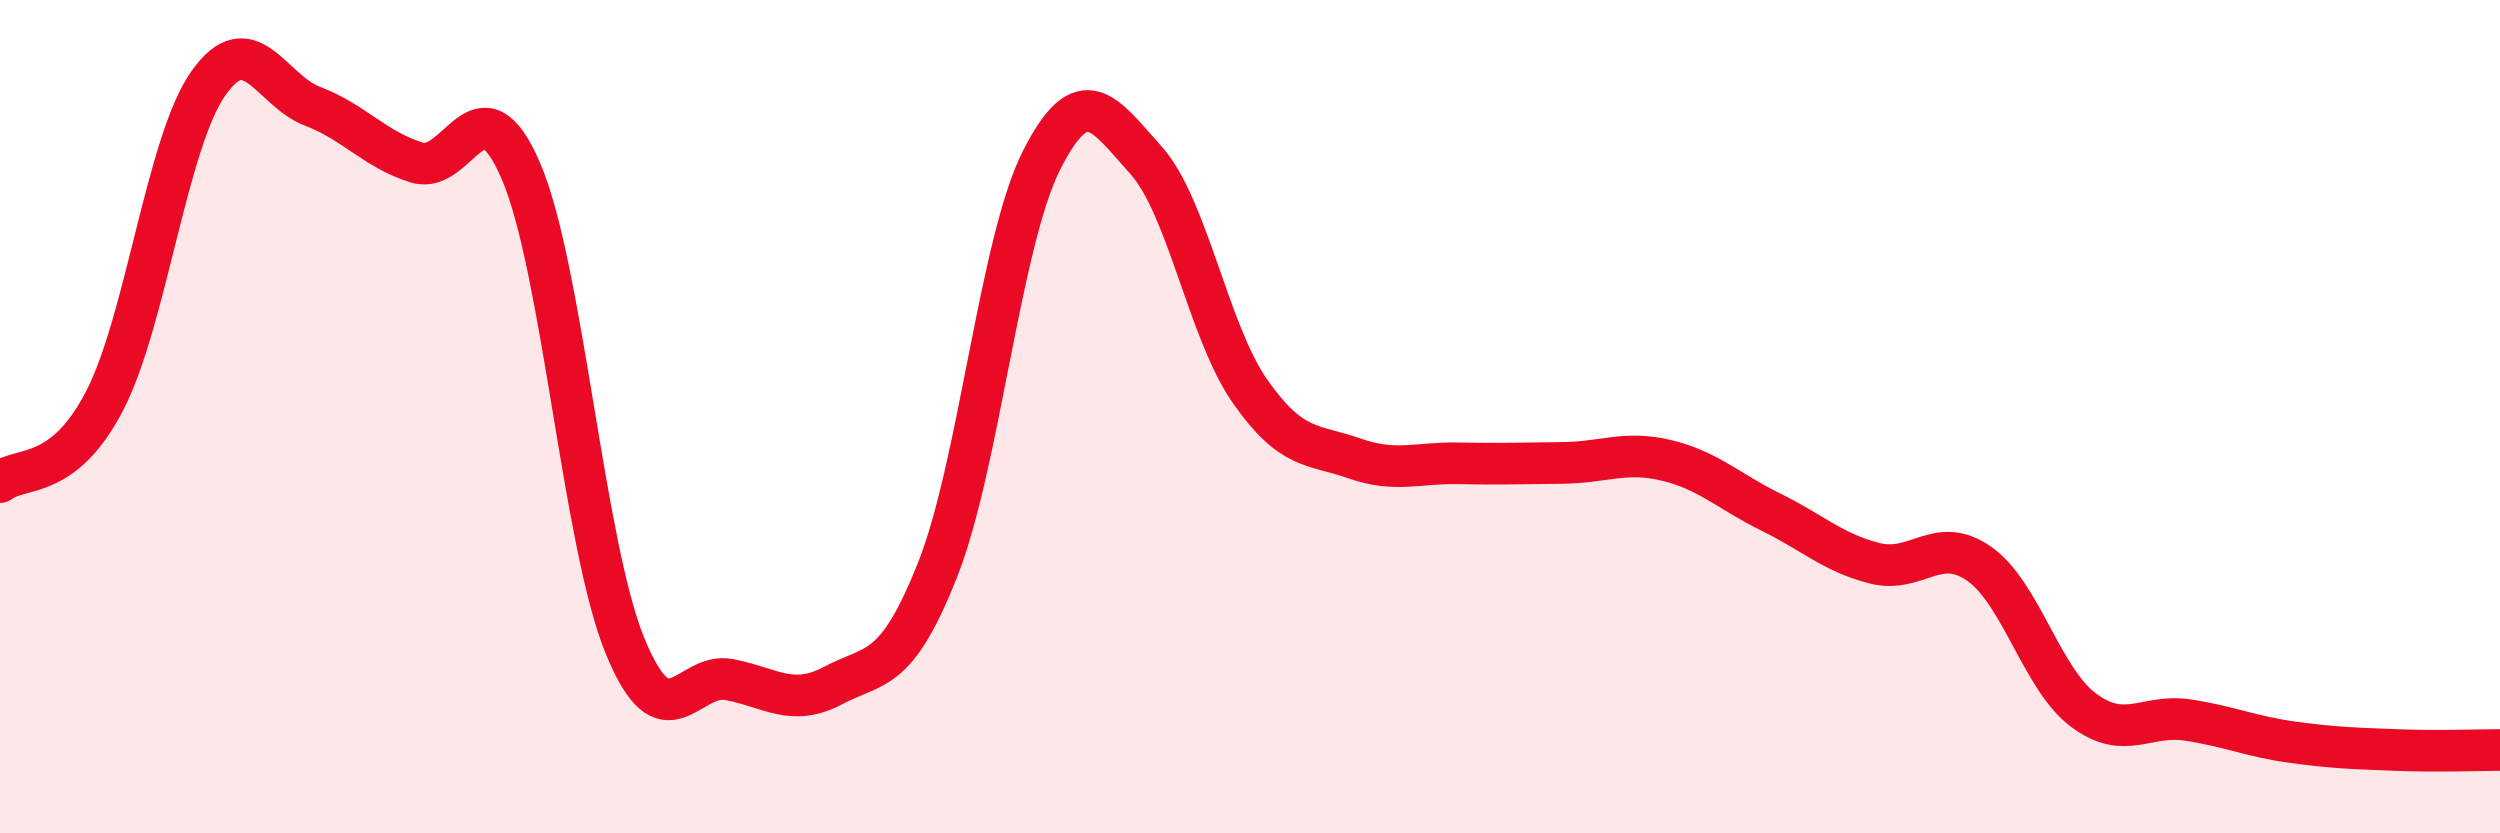
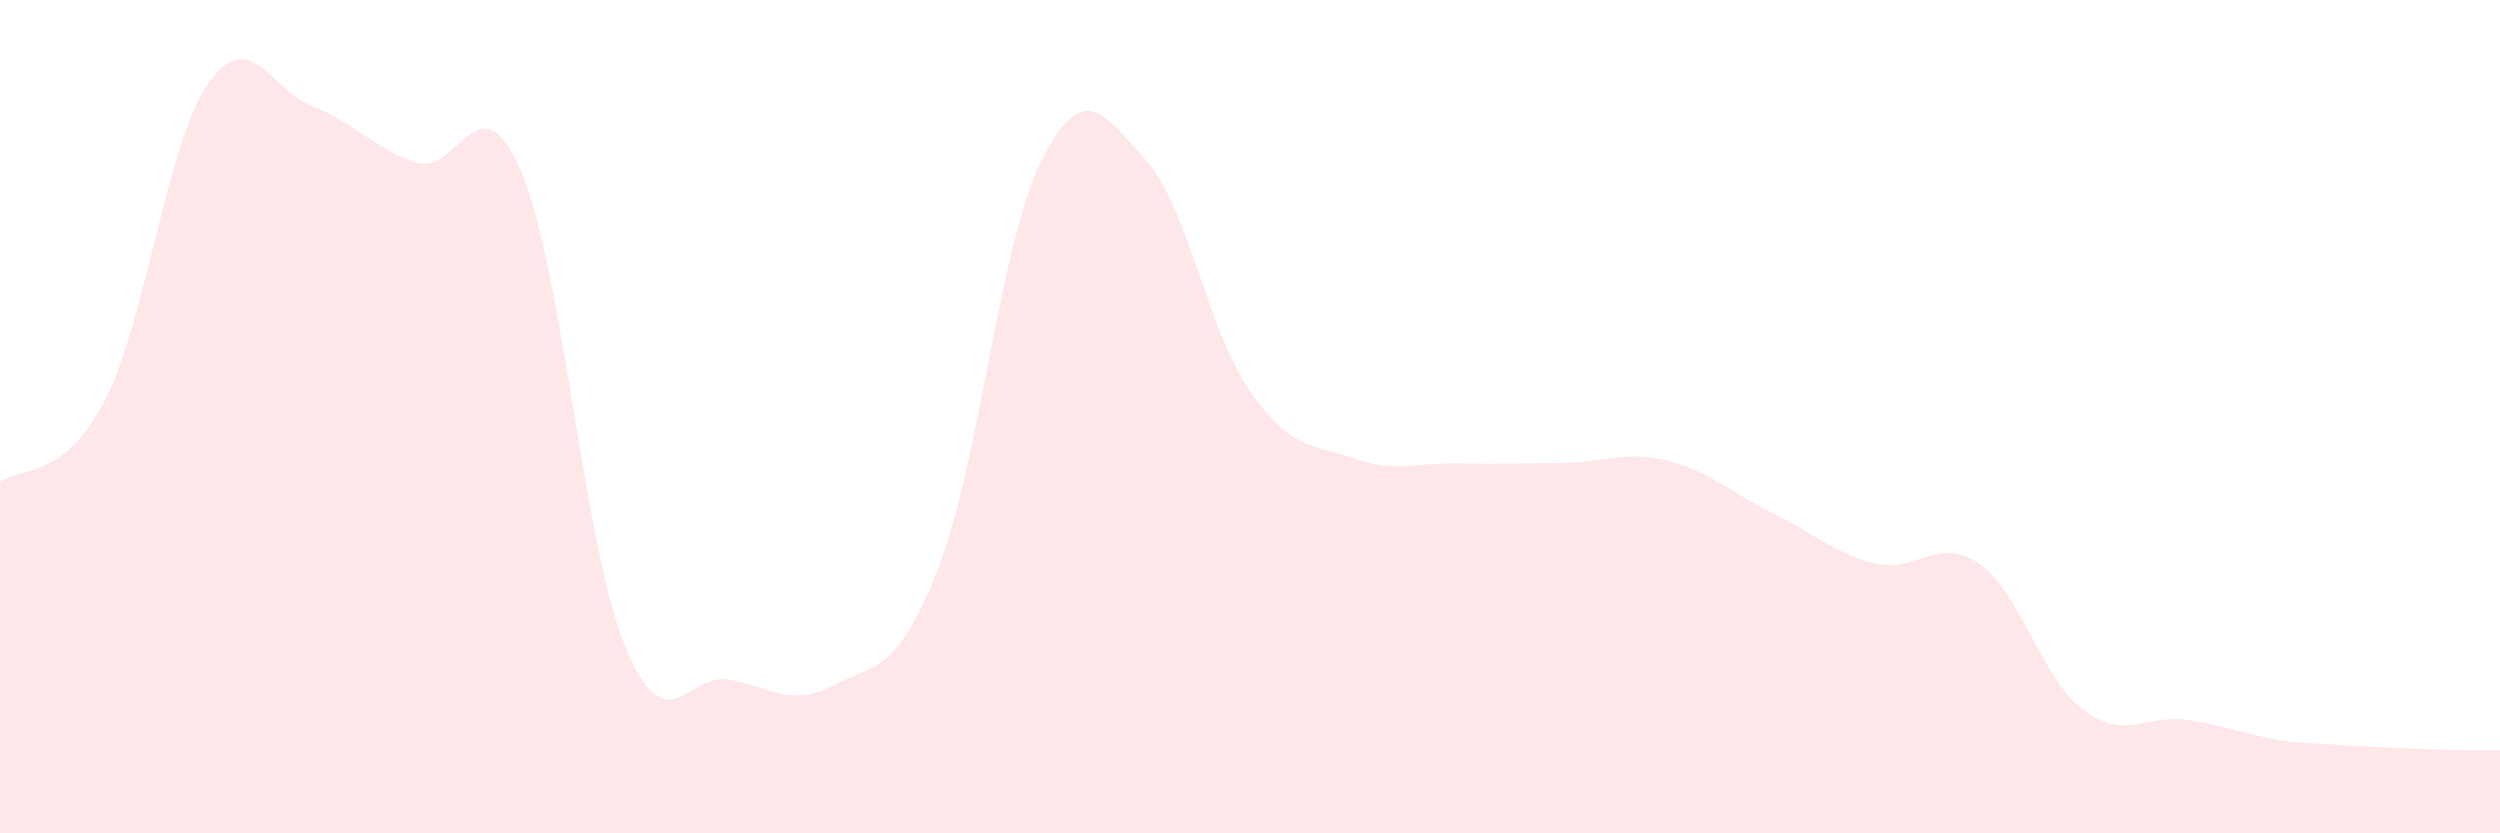
<svg xmlns="http://www.w3.org/2000/svg" width="60" height="20" viewBox="0 0 60 20">
-   <path d="M 0,11.57 C 0.5,11.18 1.5,11.55 2.5,9.64 C 3.5,7.73 4,3.42 5,2 C 6,0.58 6.5,2.17 7.5,2.55 C 8.5,2.93 9,3.59 10,3.9 C 11,4.21 11.5,1.78 12.5,4.1 C 13.5,6.42 14,13.06 15,15.5 C 16,17.94 16.5,16.12 17.5,16.31 C 18.5,16.5 19,16.98 20,16.45 C 21,15.92 21.5,16.2 22.5,13.68 C 23.5,11.16 24,5.81 25,3.84 C 26,1.87 26.5,2.73 27.5,3.84 C 28.5,4.95 29,7.96 30,9.39 C 31,10.82 31.5,10.65 32.5,11 C 33.5,11.35 34,11.1 35,11.12 C 36,11.14 36.5,11.12 37.5,11.11 C 38.5,11.1 39,10.81 40,11.05 C 41,11.29 41.5,11.8 42.5,12.29 C 43.5,12.78 44,13.27 45,13.52 C 46,13.77 46.5,12.83 47.5,13.53 C 48.5,14.23 49,16.29 50,17.04 C 51,17.79 51.5,17.13 52.5,17.28 C 53.5,17.43 54,17.67 55,17.81 C 56,17.95 56.5,17.96 57.5,18 C 58.5,18.04 59.5,18 60,18L60 20L0 20Z" fill="#EB0A25" opacity="0.1" stroke-linecap="round" stroke-linejoin="round" />
-   <path d="M 0,11.57 C 0.5,11.18 1.5,11.55 2.5,9.64 C 3.5,7.73 4,3.42 5,2 C 6,0.58 6.5,2.17 7.5,2.55 C 8.5,2.93 9,3.59 10,3.9 C 11,4.21 11.5,1.78 12.5,4.1 C 13.5,6.42 14,13.06 15,15.5 C 16,17.94 16.5,16.12 17.5,16.31 C 18.5,16.5 19,16.98 20,16.45 C 21,15.92 21.5,16.2 22.5,13.68 C 23.5,11.16 24,5.81 25,3.84 C 26,1.87 26.5,2.73 27.5,3.84 C 28.5,4.95 29,7.96 30,9.39 C 31,10.82 31.5,10.65 32.5,11 C 33.5,11.35 34,11.1 35,11.12 C 36,11.14 36.5,11.12 37.5,11.11 C 38.5,11.1 39,10.81 40,11.05 C 41,11.29 41.5,11.8 42.5,12.29 C 43.5,12.78 44,13.27 45,13.52 C 46,13.77 46.5,12.83 47.5,13.53 C 48.5,14.23 49,16.29 50,17.04 C 51,17.79 51.5,17.13 52.5,17.28 C 53.5,17.43 54,17.67 55,17.81 C 56,17.95 56.5,17.96 57.5,18 C 58.5,18.04 59.5,18 60,18" stroke="#EB0A25" stroke-width="1" fill="none" stroke-linecap="round" stroke-linejoin="round" />
+   <path d="M 0,11.57 C 0.5,11.18 1.5,11.55 2.5,9.64 C 3.5,7.73 4,3.42 5,2 C 6,0.58 6.5,2.17 7.5,2.55 C 8.5,2.93 9,3.59 10,3.9 C 11,4.21 11.5,1.78 12.5,4.1 C 13.5,6.42 14,13.06 15,15.5 C 16,17.94 16.5,16.12 17.5,16.31 C 18.5,16.5 19,16.98 20,16.45 C 21,15.92 21.5,16.2 22.5,13.68 C 23.5,11.16 24,5.81 25,3.84 C 26,1.87 26.5,2.73 27.5,3.84 C 28.5,4.95 29,7.96 30,9.39 C 31,10.82 31.5,10.65 32.5,11 C 33.5,11.35 34,11.1 35,11.12 C 36,11.14 36.5,11.12 37.5,11.11 C 38.5,11.1 39,10.81 40,11.05 C 41,11.29 41.5,11.8 42.5,12.29 C 43.5,12.78 44,13.27 45,13.52 C 46,13.77 46.5,12.83 47.5,13.53 C 48.5,14.23 49,16.29 50,17.04 C 51,17.79 51.5,17.13 52.5,17.28 C 53.5,17.43 54,17.67 55,17.81 C 58.5,18.04 59.5,18 60,18L60 20L0 20Z" fill="#EB0A25" opacity="0.1" stroke-linecap="round" stroke-linejoin="round" />
</svg>